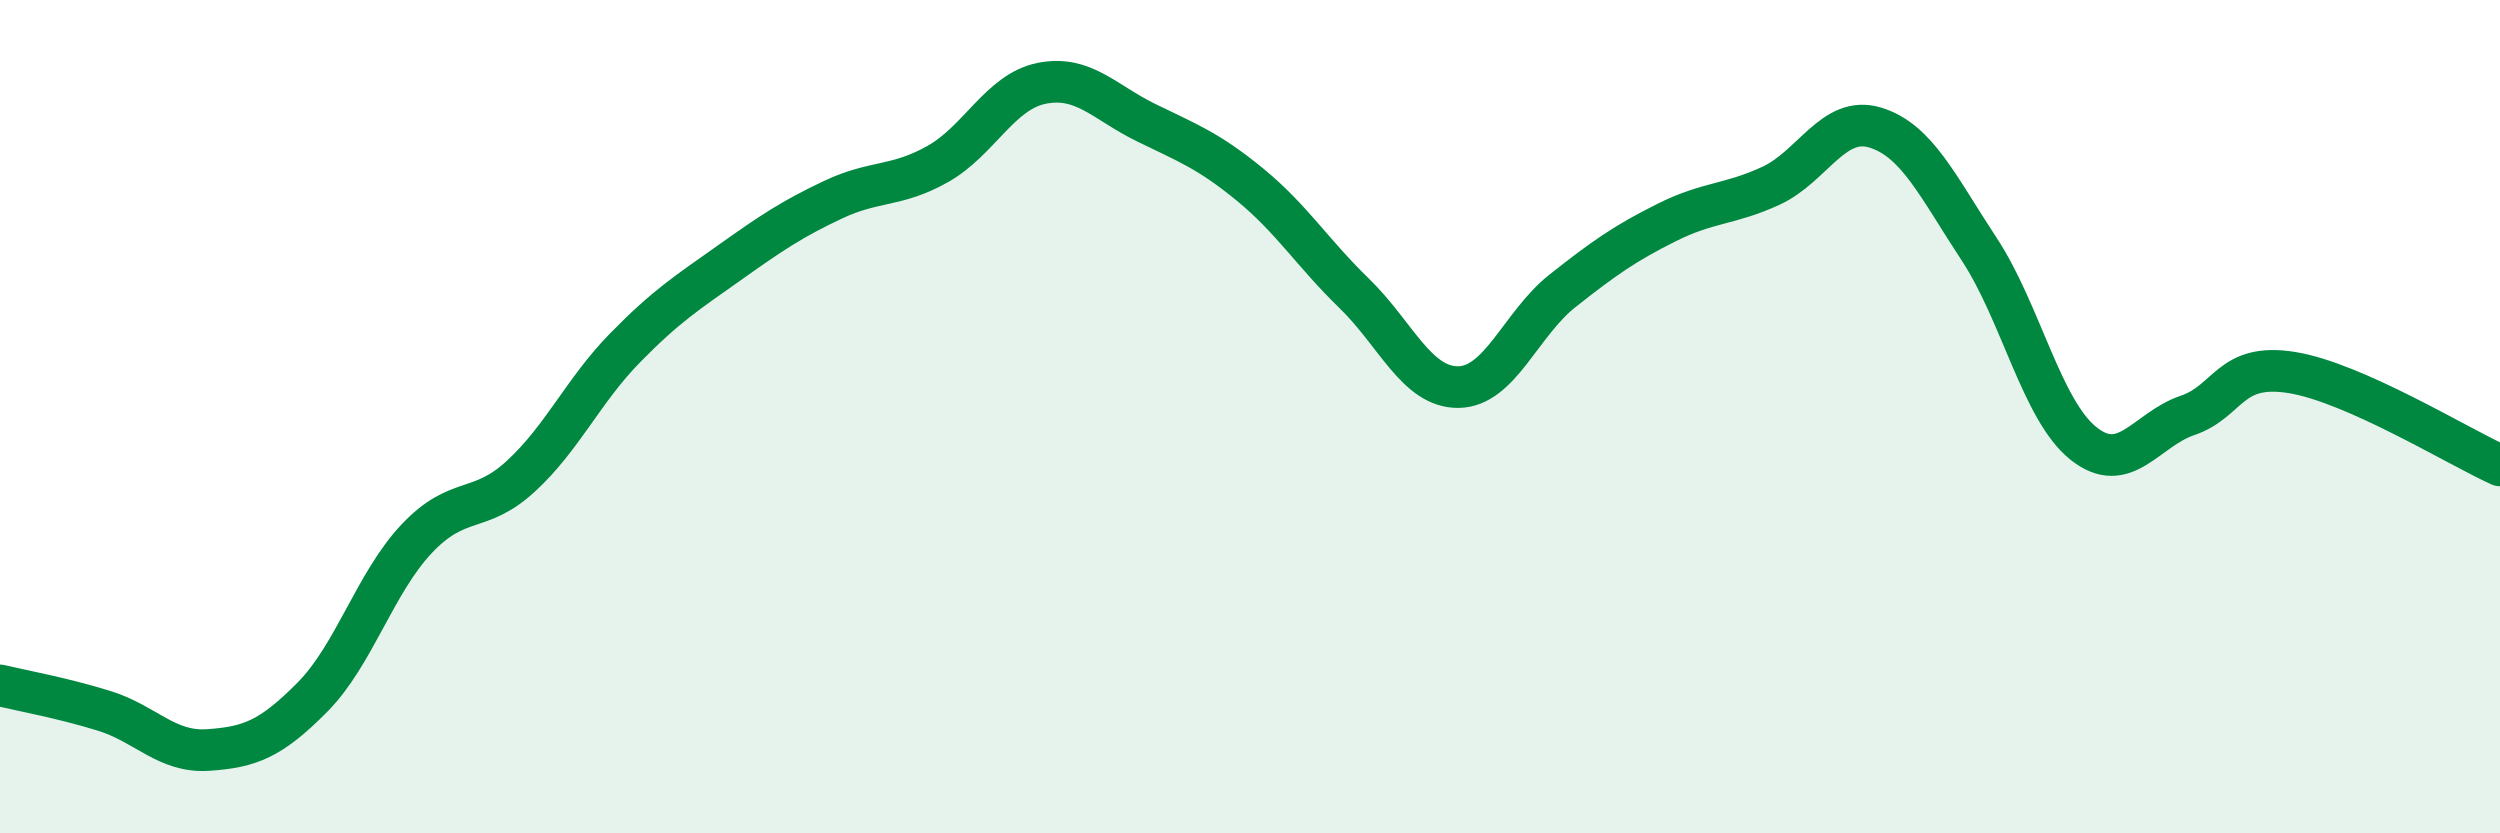
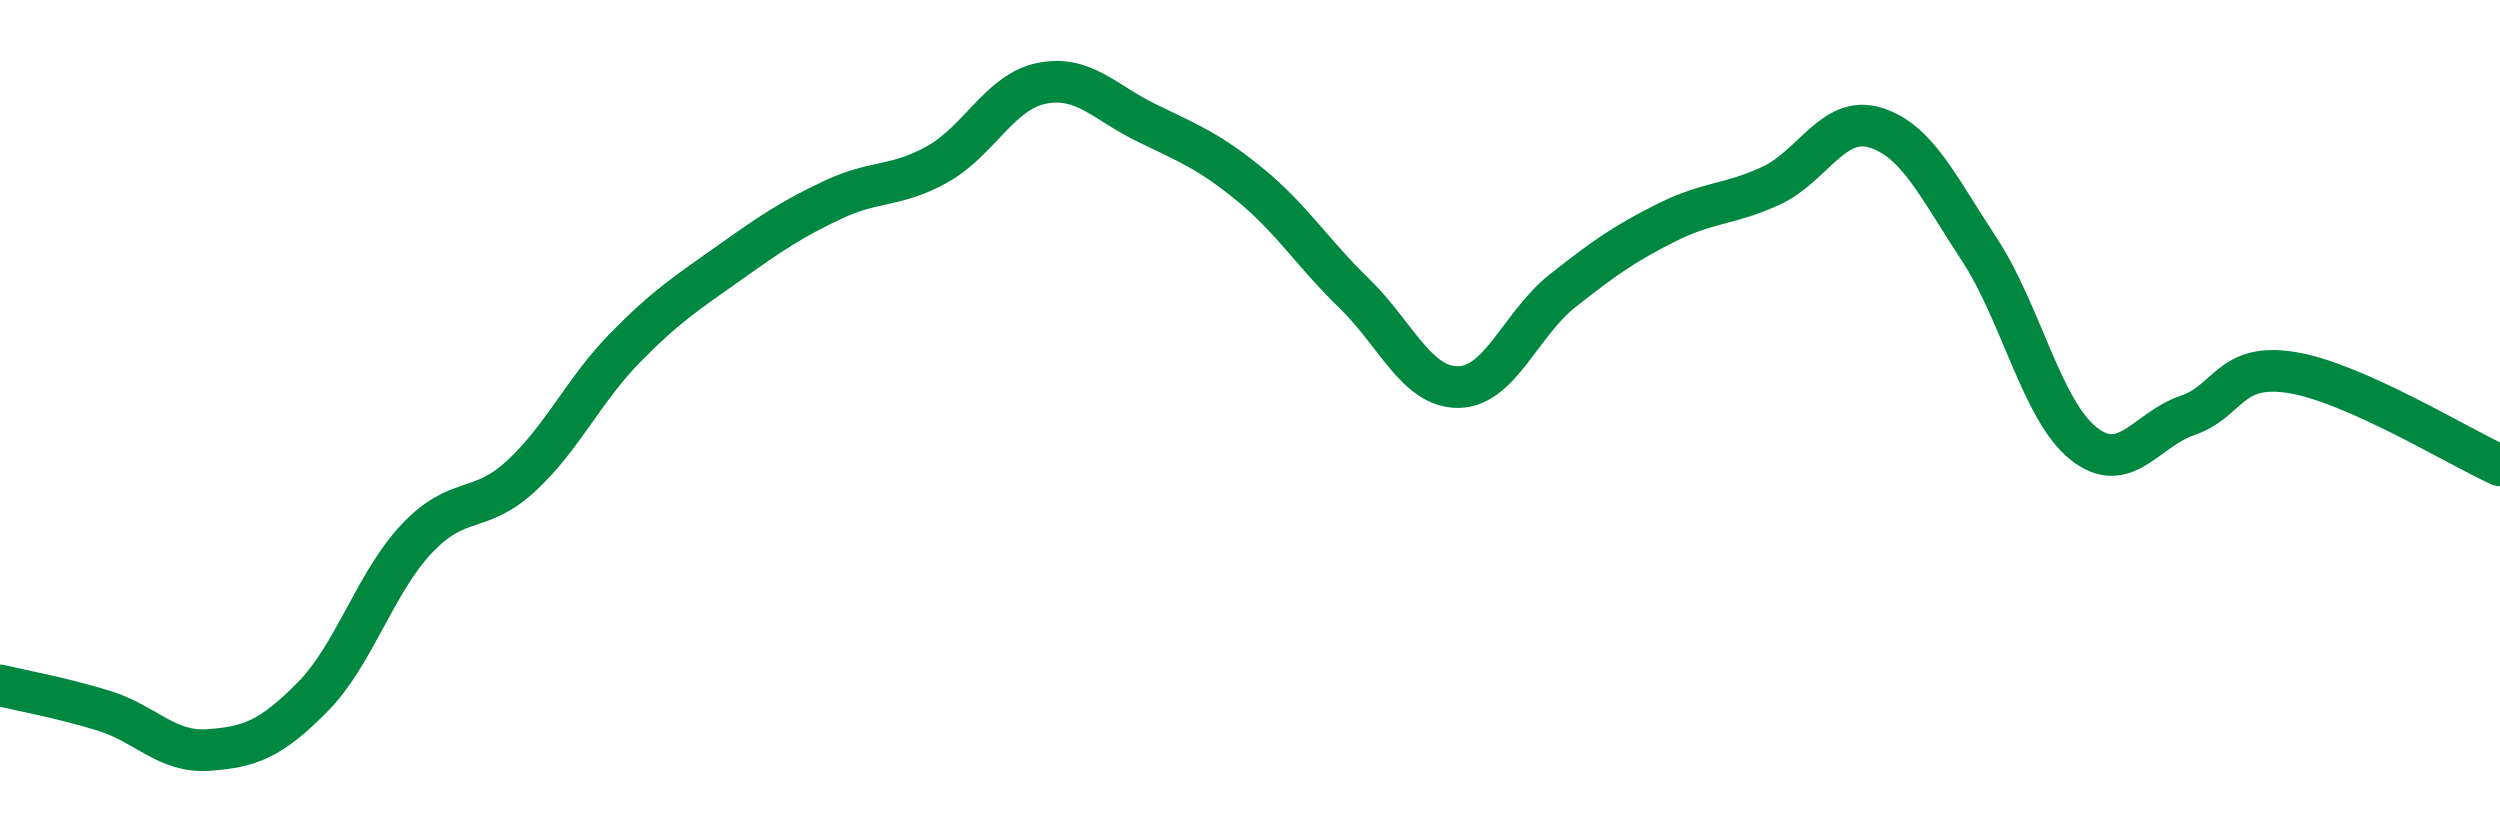
<svg xmlns="http://www.w3.org/2000/svg" width="60" height="20" viewBox="0 0 60 20">
-   <path d="M 0,16.45 C 0.5,16.57 1.5,16.75 2.5,17.06 C 3.5,17.37 4,18.07 5,18 C 6,17.93 6.5,17.74 7.5,16.73 C 8.5,15.72 9,13.99 10,12.93 C 11,11.87 11.5,12.35 12.5,11.43 C 13.5,10.51 14,9.37 15,8.35 C 16,7.33 16.5,7.02 17.5,6.31 C 18.5,5.6 19,5.26 20,4.79 C 21,4.32 21.5,4.5 22.5,3.94 C 23.5,3.38 24,2.2 25,2 C 26,1.8 26.5,2.45 27.5,2.94 C 28.5,3.43 29,3.61 30,4.43 C 31,5.25 31.5,6.07 32.5,7.04 C 33.5,8.01 34,9.3 35,9.29 C 36,9.28 36.5,7.77 37.5,6.98 C 38.5,6.19 39,5.84 40,5.34 C 41,4.84 41.5,4.92 42.5,4.46 C 43.5,4 44,2.76 45,3.06 C 46,3.36 46.5,4.46 47.5,5.98 C 48.5,7.5 49,9.84 50,10.64 C 51,11.44 51.5,10.31 52.5,9.97 C 53.5,9.63 53.5,8.7 55,8.94 C 56.5,9.18 59,10.72 60,11.17L60 20L0 20Z" fill="#008740" opacity="0.1" stroke-linecap="round" stroke-linejoin="round" />
  <path d="M 0,16.45 C 0.5,16.57 1.5,16.75 2.5,17.06 C 3.5,17.37 4,18.07 5,18 C 6,17.93 6.5,17.74 7.5,16.73 C 8.5,15.72 9,13.99 10,12.93 C 11,11.87 11.5,12.35 12.5,11.43 C 13.5,10.51 14,9.37 15,8.35 C 16,7.33 16.5,7.02 17.5,6.31 C 18.5,5.6 19,5.26 20,4.79 C 21,4.32 21.5,4.5 22.5,3.94 C 23.5,3.38 24,2.2 25,2 C 26,1.8 26.5,2.45 27.5,2.94 C 28.5,3.43 29,3.61 30,4.43 C 31,5.25 31.5,6.07 32.5,7.04 C 33.5,8.01 34,9.3 35,9.29 C 36,9.28 36.5,7.77 37.5,6.98 C 38.5,6.19 39,5.84 40,5.34 C 41,4.84 41.5,4.92 42.5,4.46 C 43.5,4 44,2.76 45,3.06 C 46,3.36 46.5,4.46 47.5,5.98 C 48.5,7.5 49,9.84 50,10.64 C 51,11.44 51.5,10.31 52.5,9.97 C 53.5,9.63 53.5,8.7 55,8.94 C 56.5,9.18 59,10.72 60,11.17" stroke="#008740" stroke-width="1" fill="none" stroke-linecap="round" stroke-linejoin="round" />
</svg>